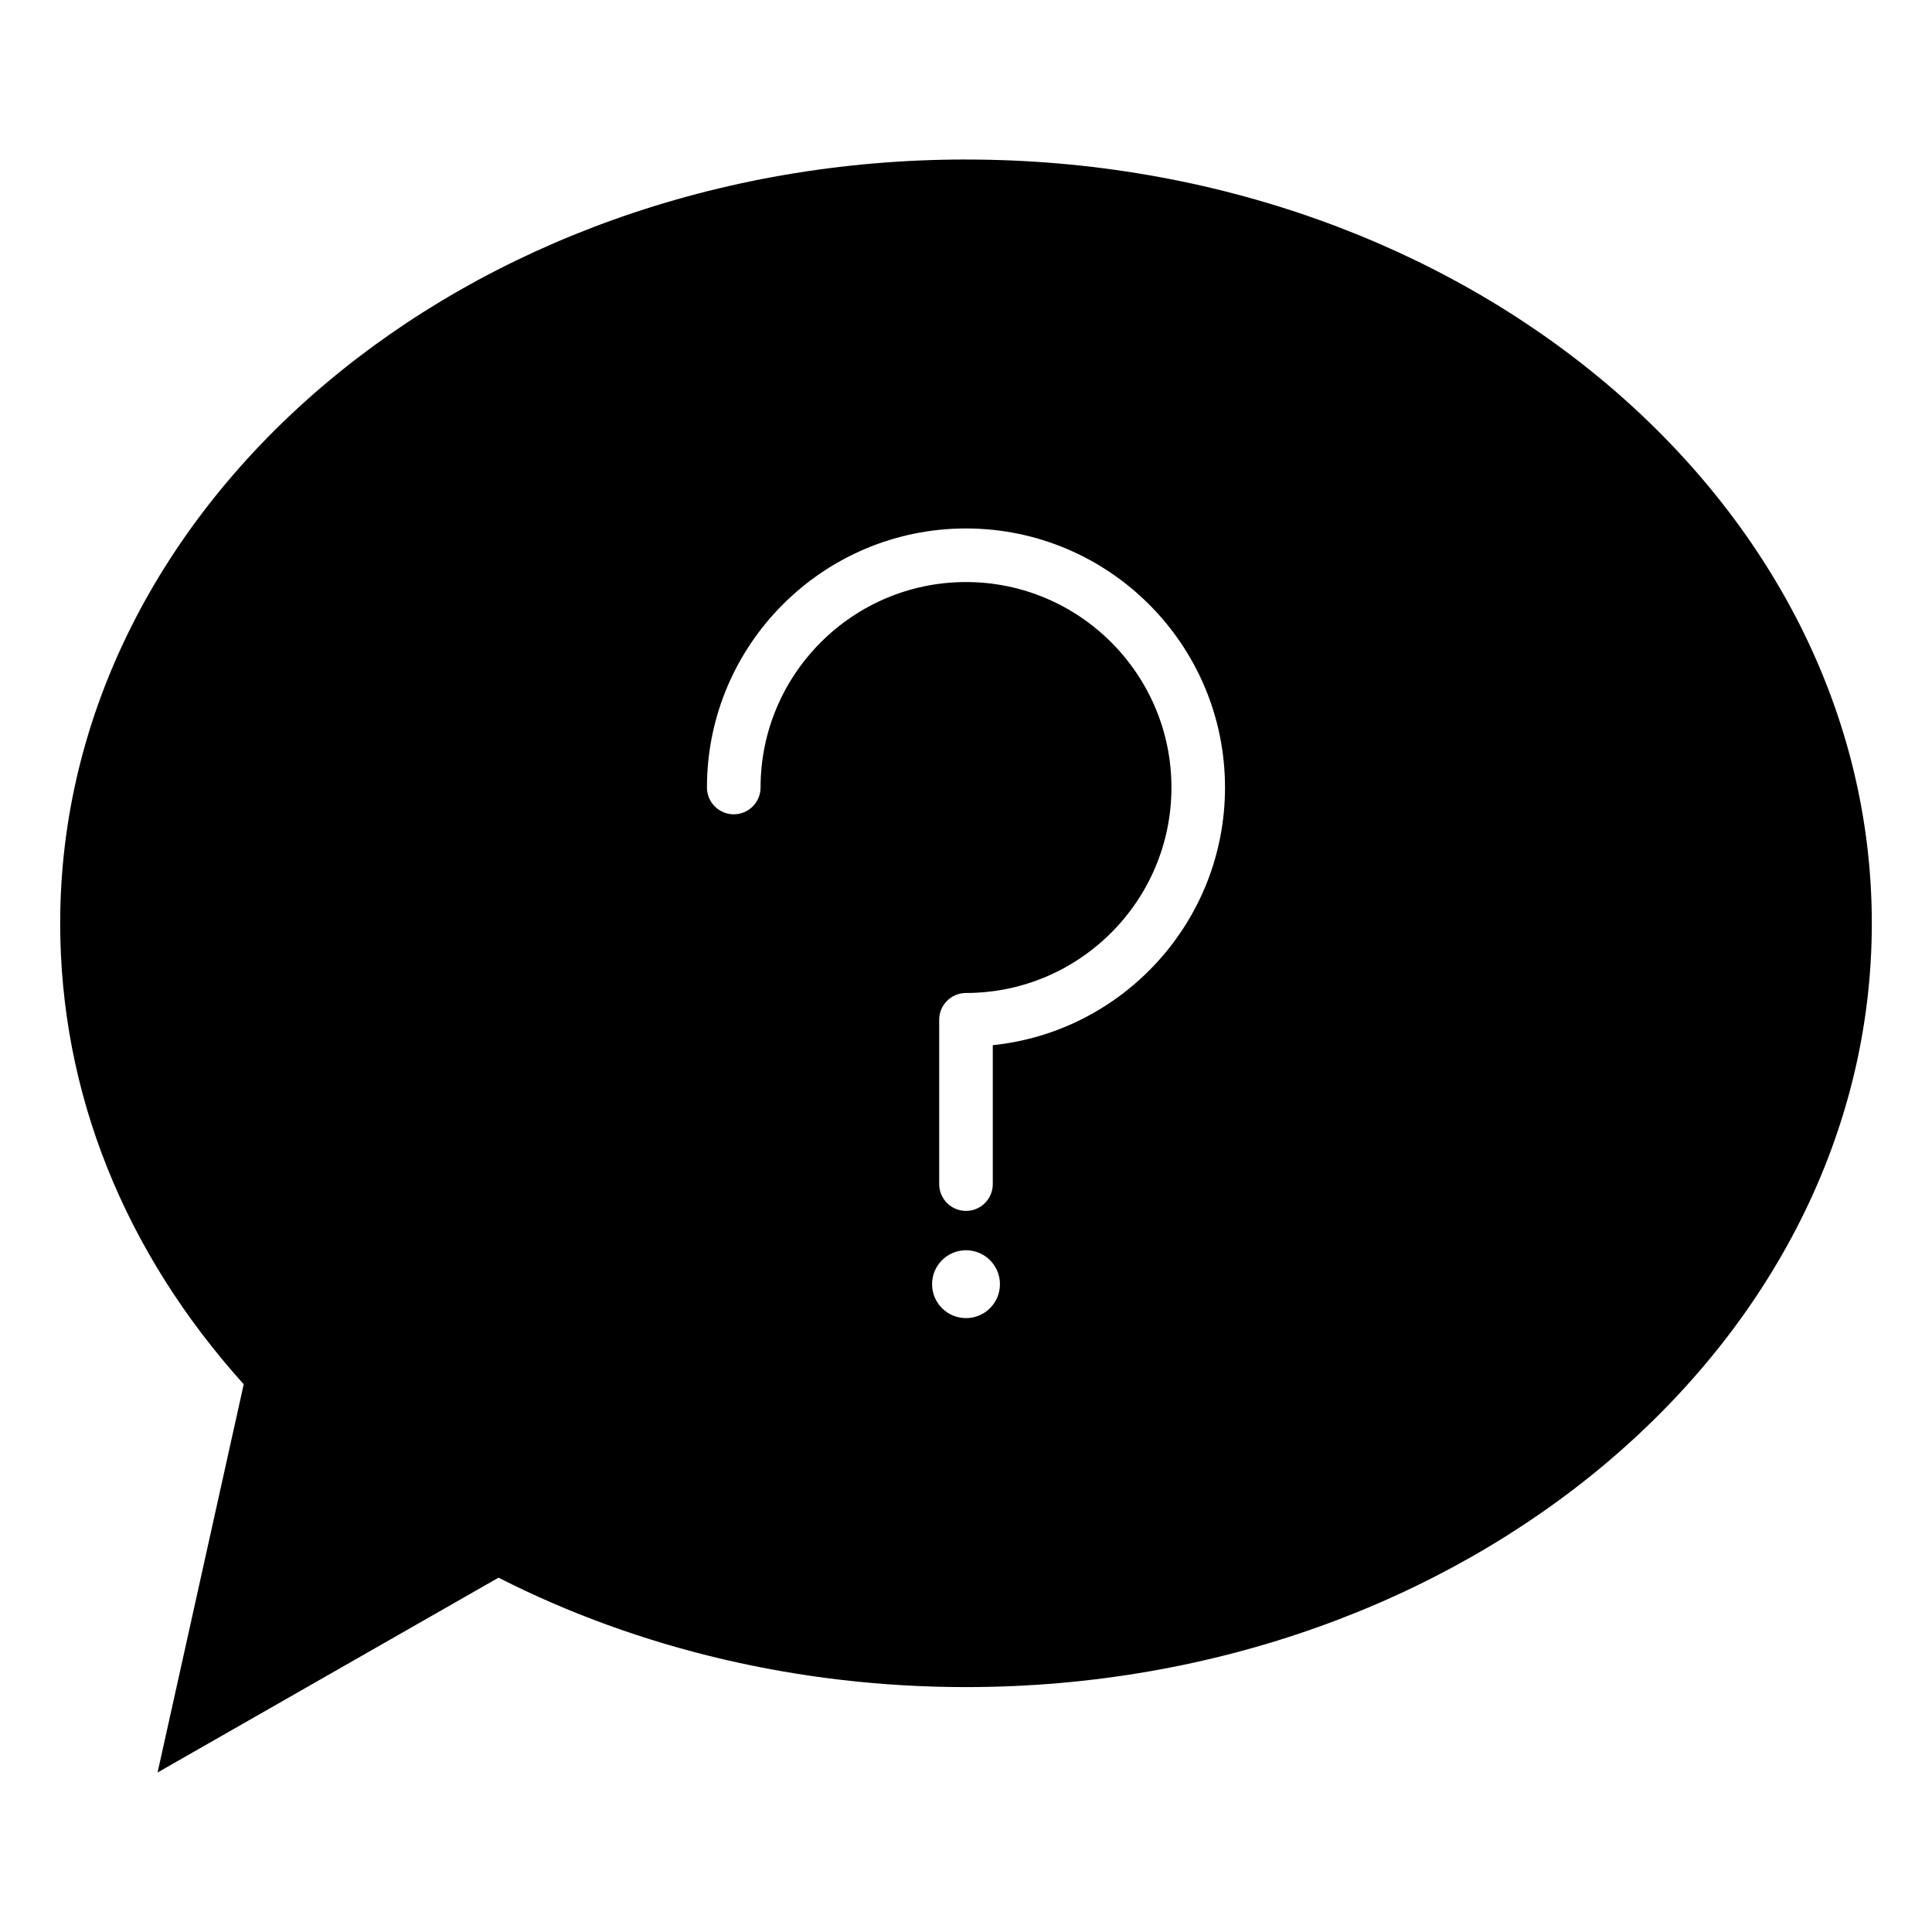
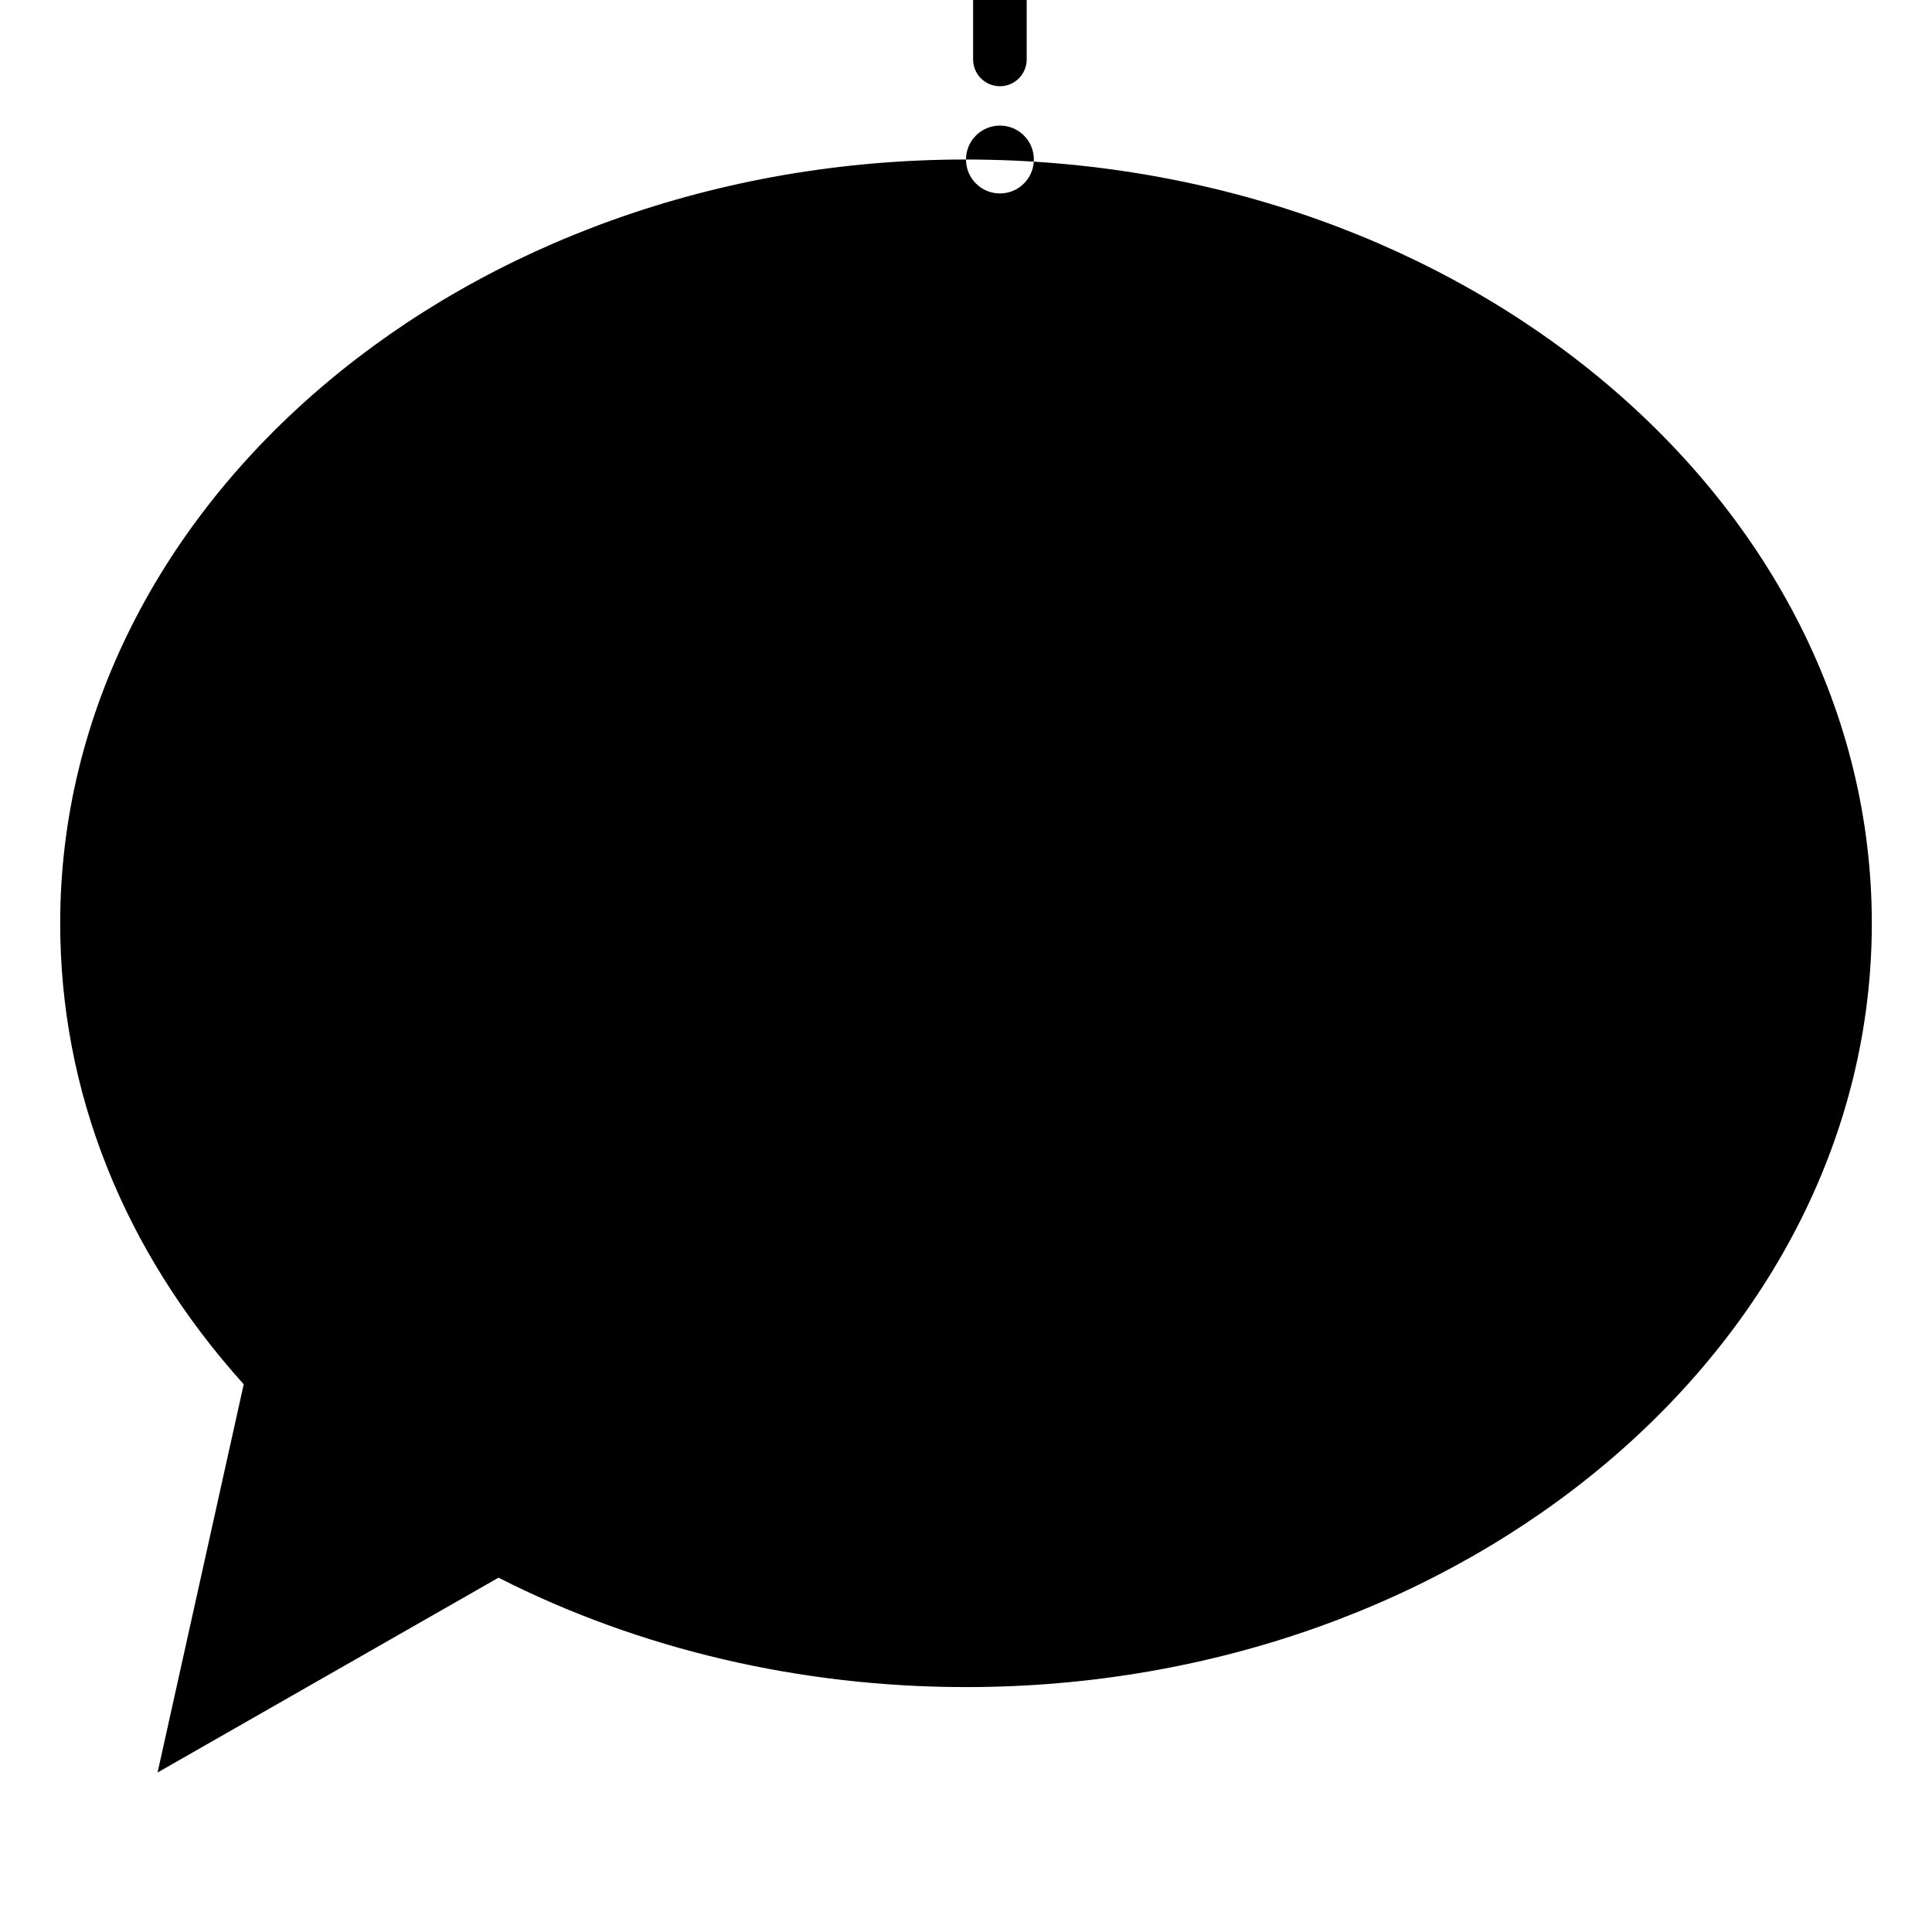
<svg xmlns="http://www.w3.org/2000/svg" fill="#000000" width="800px" height="800px" version="1.1" viewBox="144 144 512 512">
-   <path d="m400 186.27c-132.37 0-240.05 90.793-240.05 202.41 0 44.629 16.801 86.801 48.637 122.17l-22.828 102.88 90.352-51.629c37.297 18.977 80.039 28.996 123.89 28.996 132.37 0 240.05-90.805 240.05-202.41 0-111.62-107.68-202.41-240.05-202.41zm-8.988 298.05c0-4.969 4.019-8.988 8.992-8.988 4.969 0 8.992 4.019 8.992 8.988 0 4.973-4.027 8.992-8.992 8.992-4.977 0-8.992-4.019-8.992-8.992zm16.086-63.336v36.82c0 3.918-3.184 7.098-7.098 7.098-3.918 0-7.106-3.18-7.106-7.098v-43.555c0-3.918 3.18-7.098 7.106-7.098 30.027 0 54.445-24.43 54.445-54.457 0-30.016-24.418-54.445-54.445-54.445s-54.441 24.43-54.441 54.445c0 3.918-3.18 7.106-7.106 7.106-3.918 0-7.106-3.18-7.106-7.106 0-37.855 30.793-68.648 68.648-68.648 37.855 0 68.645 30.793 68.645 68.648 0 35.461-27.008 64.727-61.543 68.289z" />
+   <path d="m400 186.27c-132.37 0-240.05 90.793-240.05 202.41 0 44.629 16.801 86.801 48.637 122.17l-22.828 102.88 90.352-51.629c37.297 18.977 80.039 28.996 123.89 28.996 132.37 0 240.05-90.805 240.05-202.41 0-111.62-107.68-202.41-240.05-202.41zc0-4.969 4.019-8.988 8.992-8.988 4.969 0 8.992 4.019 8.992 8.988 0 4.973-4.027 8.992-8.992 8.992-4.977 0-8.992-4.019-8.992-8.992zm16.086-63.336v36.82c0 3.918-3.184 7.098-7.098 7.098-3.918 0-7.106-3.18-7.106-7.098v-43.555c0-3.918 3.18-7.098 7.106-7.098 30.027 0 54.445-24.43 54.445-54.457 0-30.016-24.418-54.445-54.445-54.445s-54.441 24.43-54.441 54.445c0 3.918-3.18 7.106-7.106 7.106-3.918 0-7.106-3.18-7.106-7.106 0-37.855 30.793-68.648 68.648-68.648 37.855 0 68.645 30.793 68.645 68.648 0 35.461-27.008 64.727-61.543 68.289z" />
</svg>